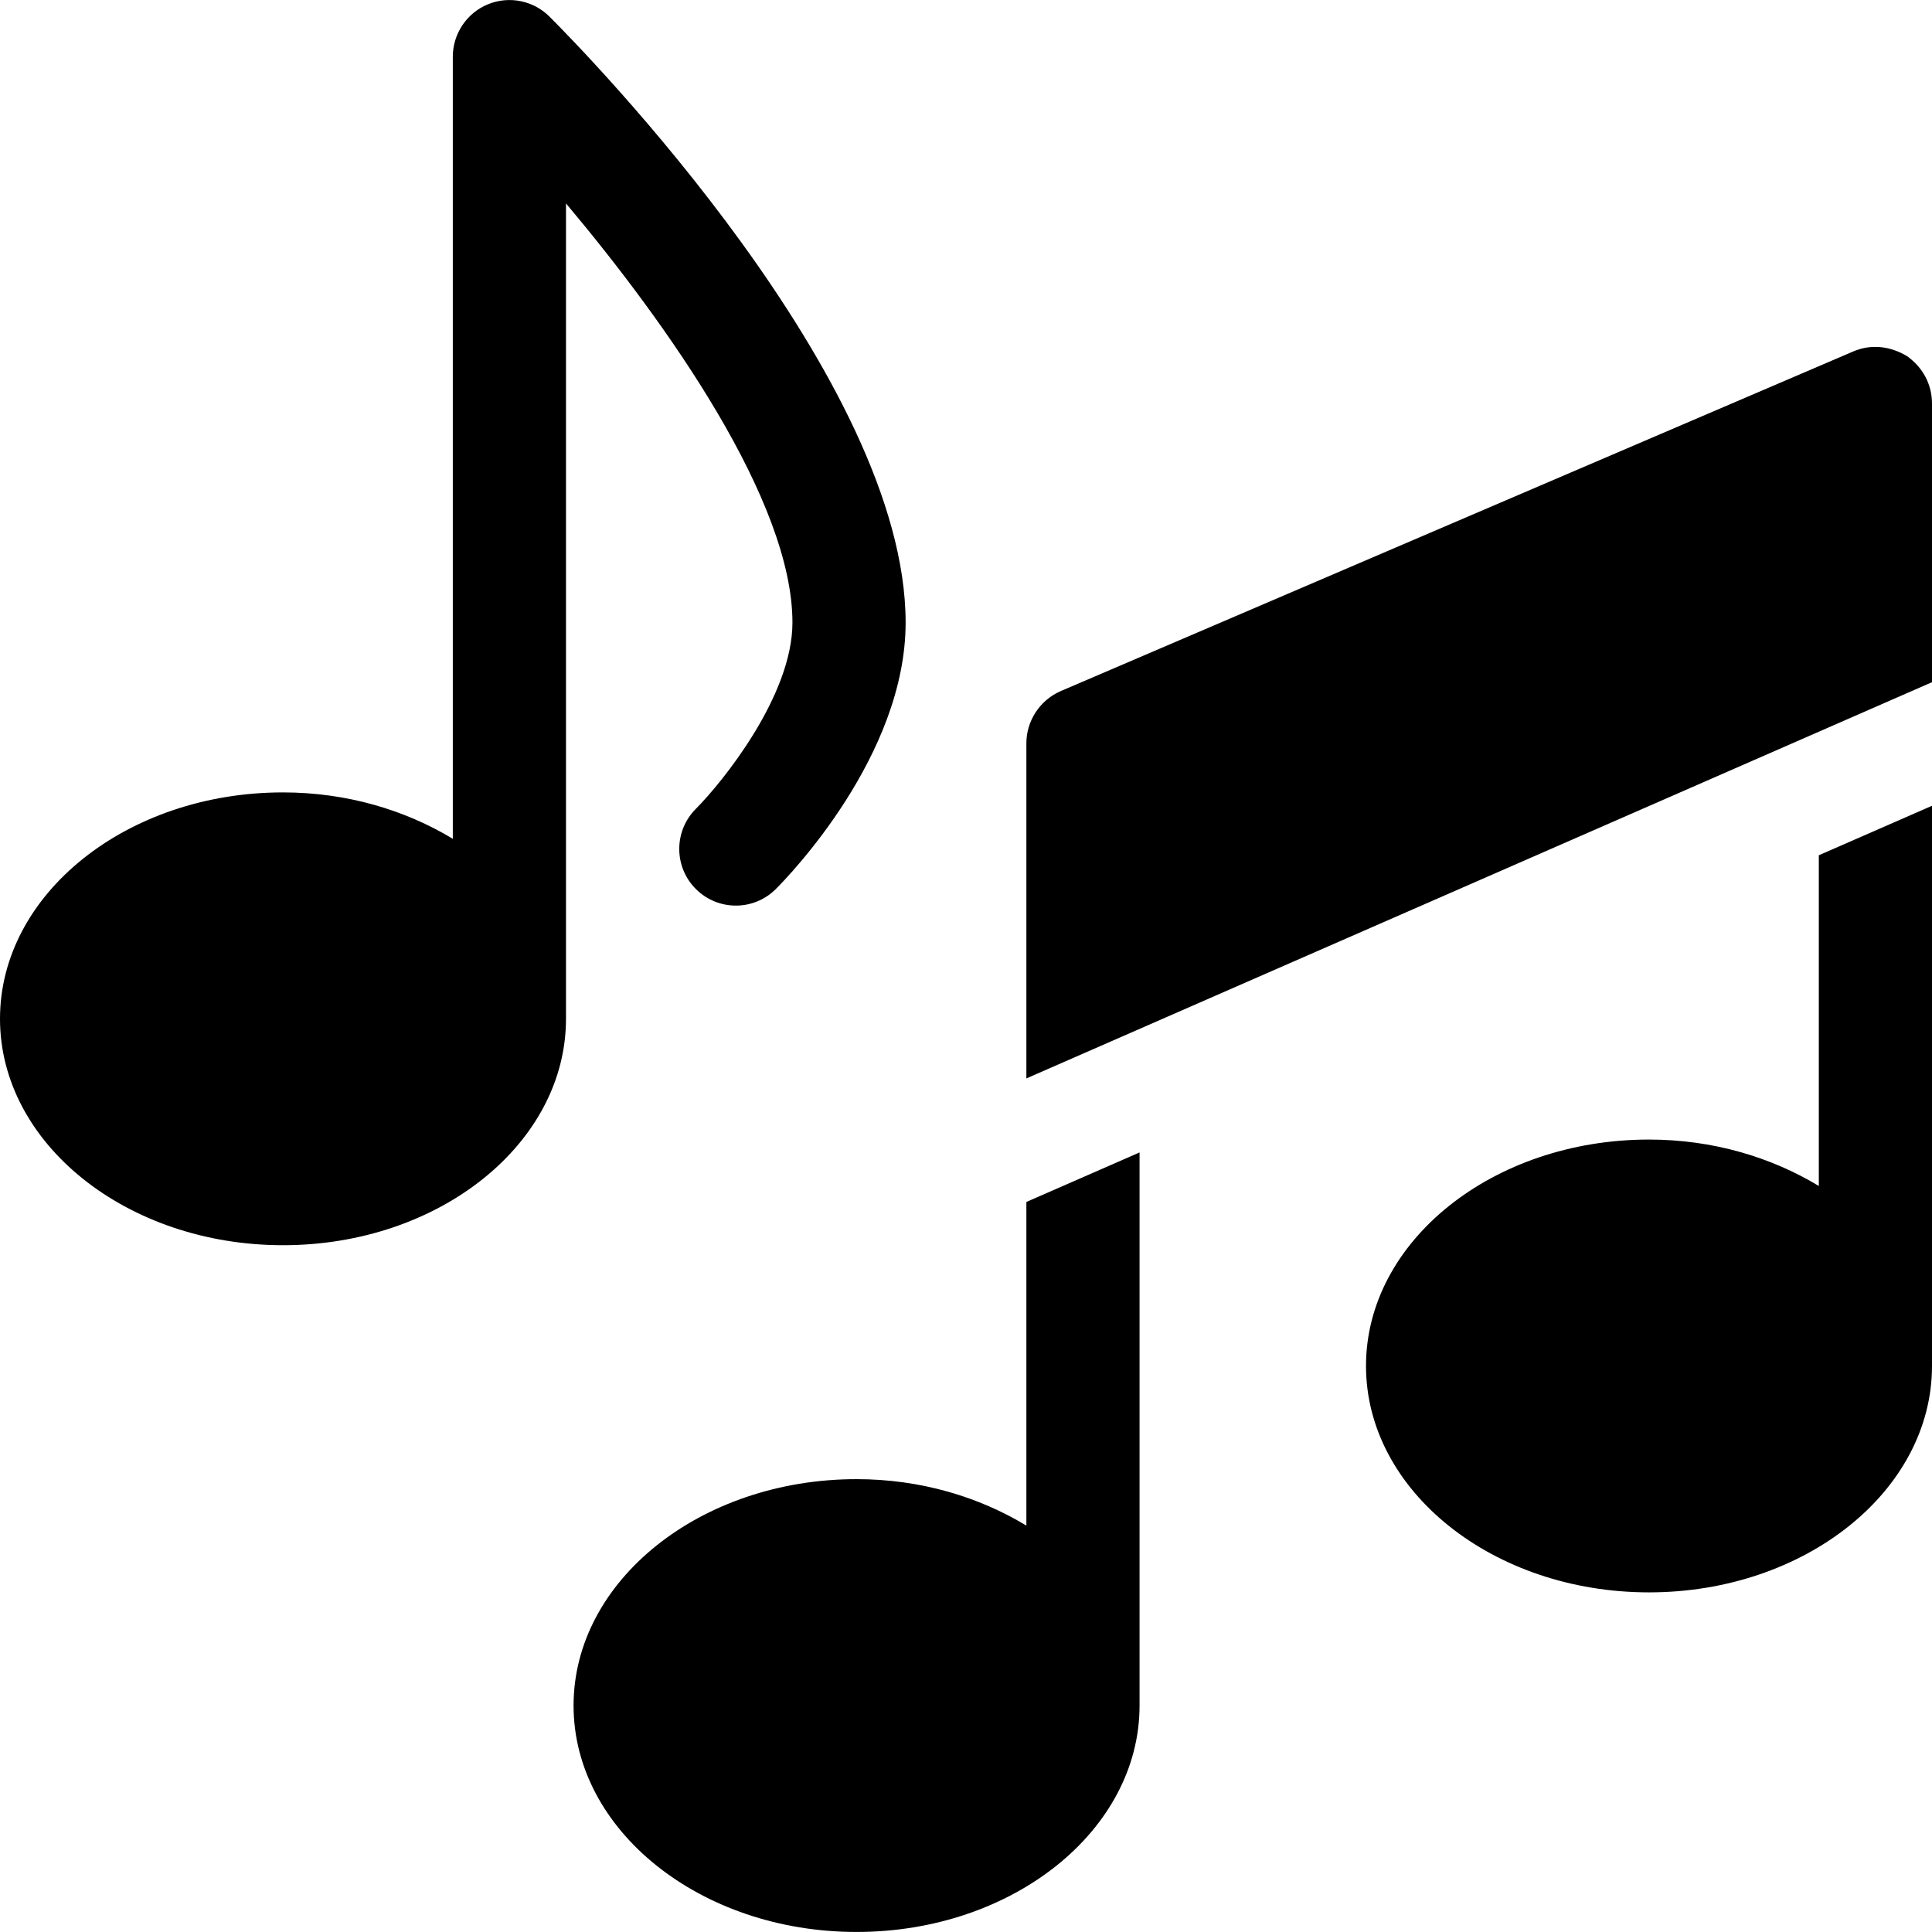
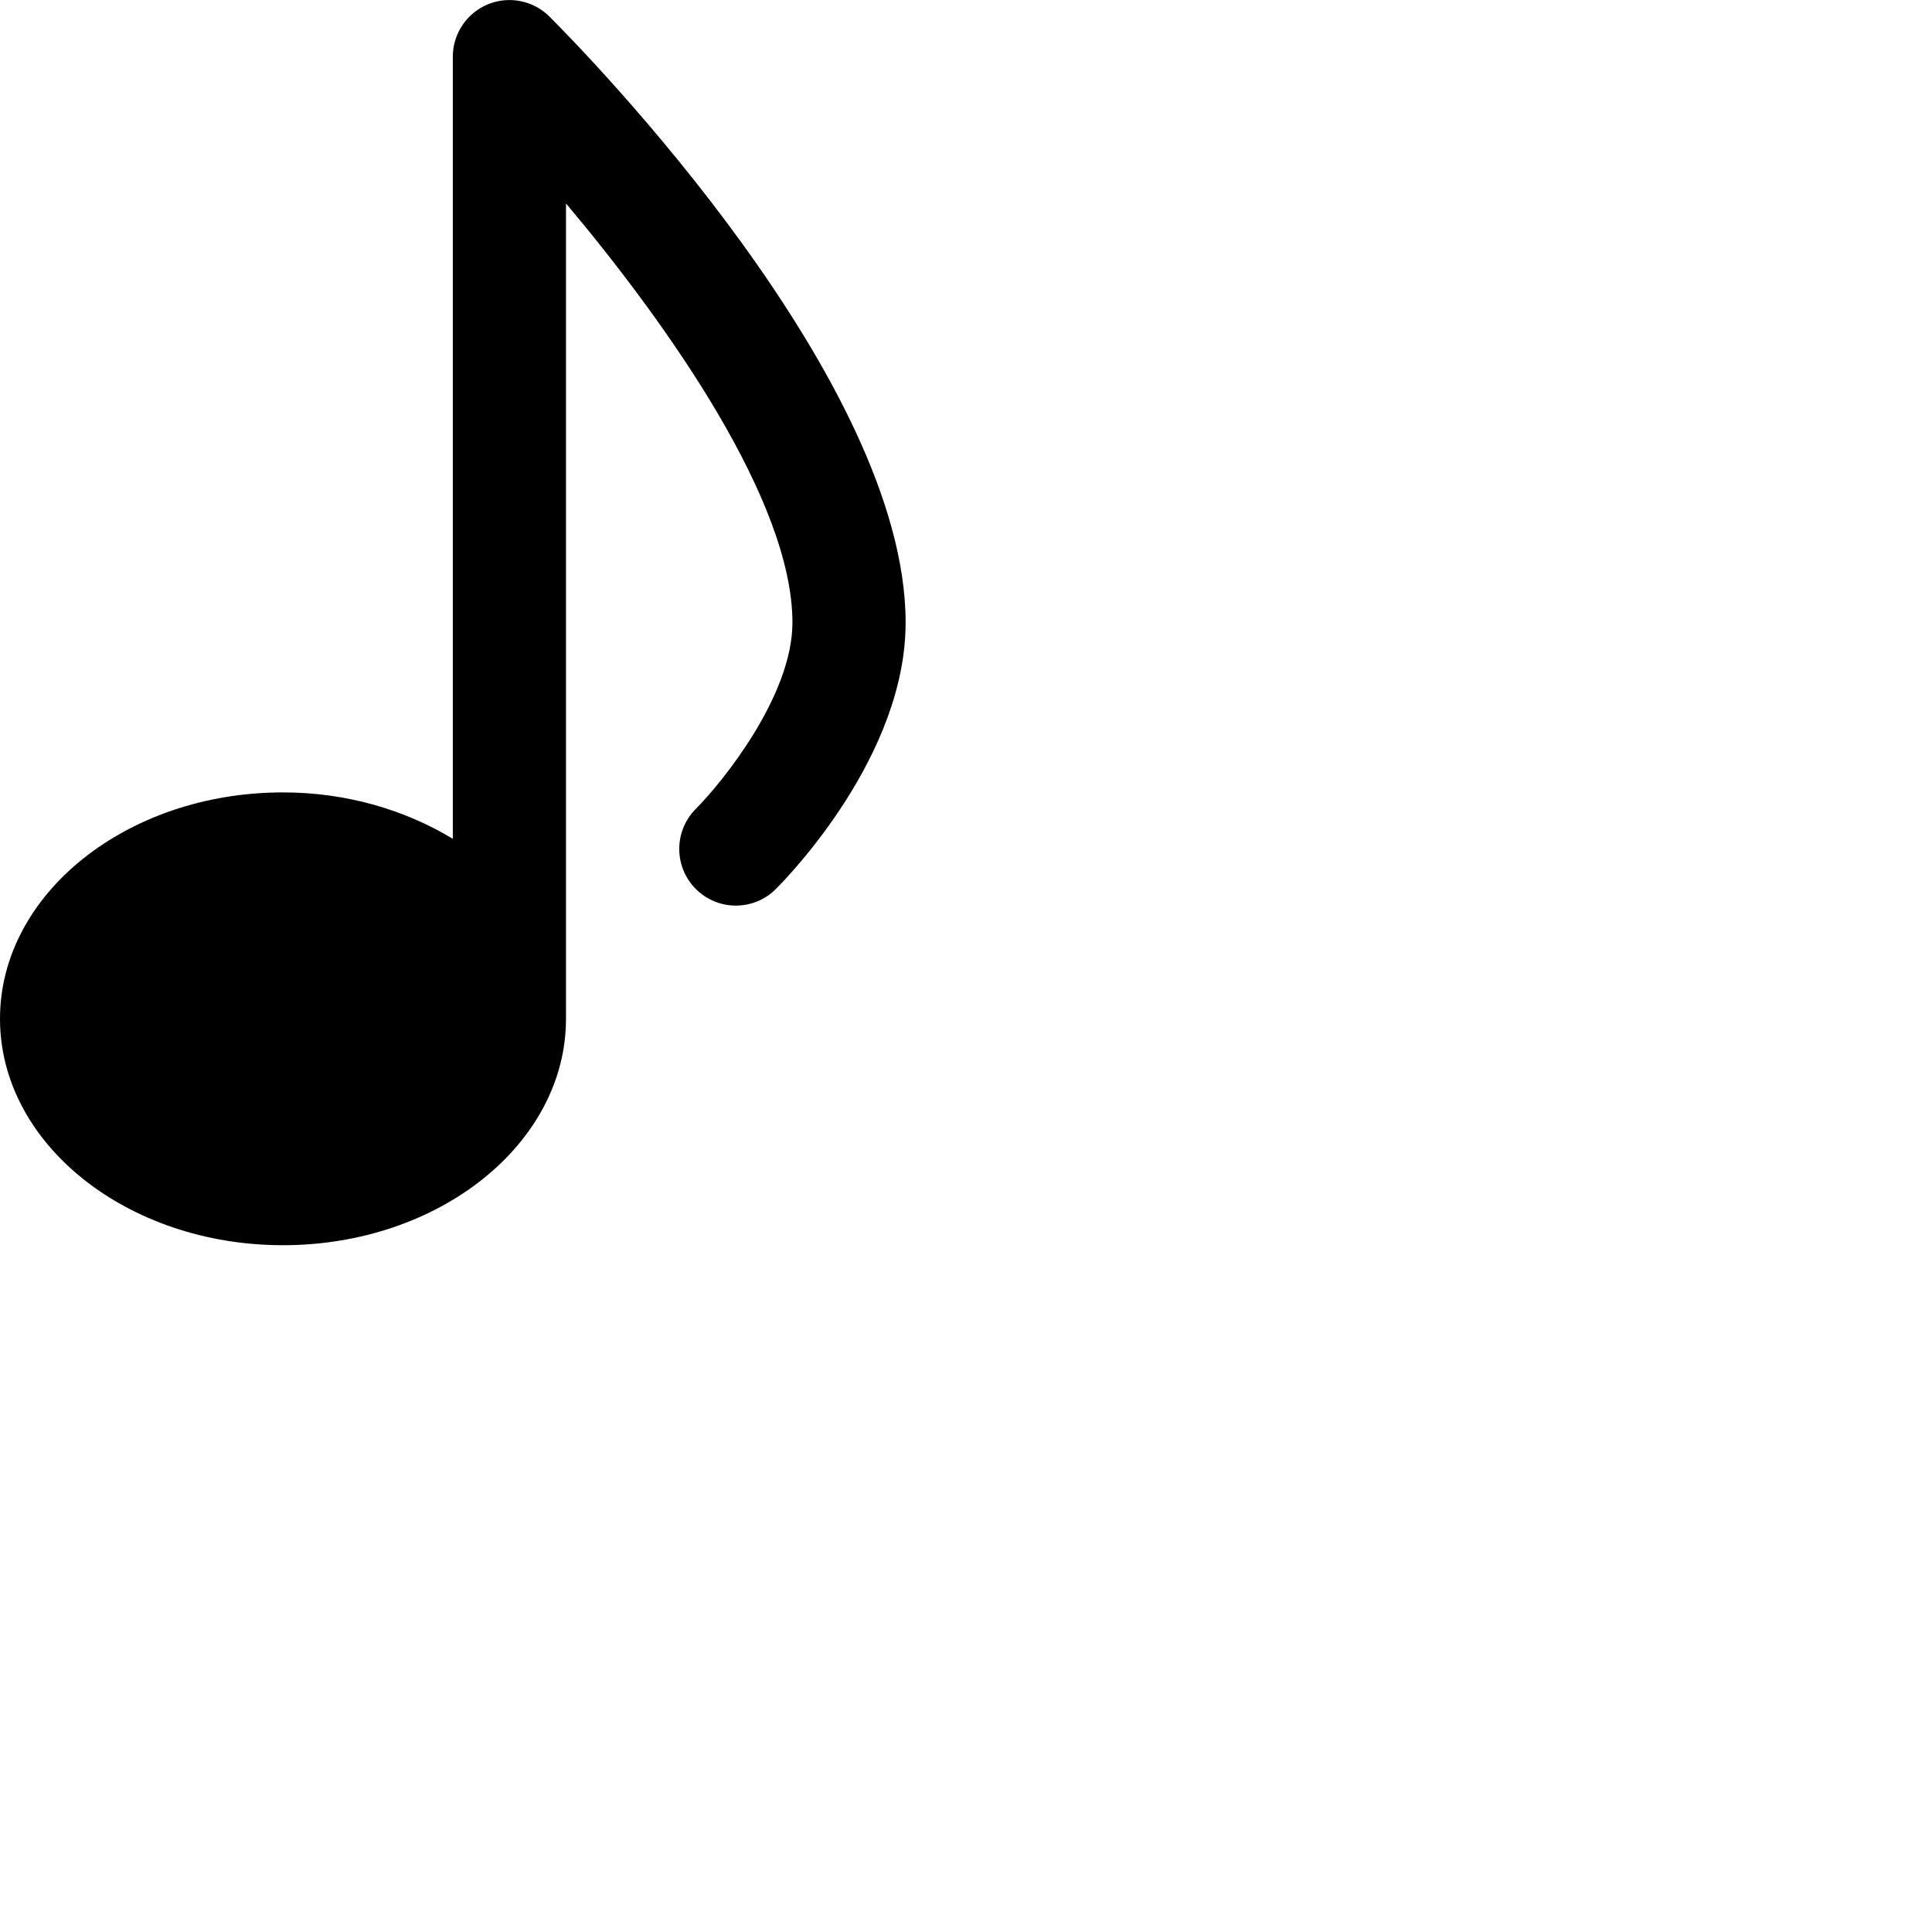
<svg xmlns="http://www.w3.org/2000/svg" width="48" height="48" viewBox="0 0 48 48" fill="none">
  <g clip-path="url(#clip0_336_1130)">
    <path d="M14.062 5.054C16.599 8.073 19.688 12.451 19.688 15.468C19.688 17.282 17.954 19.427 17.284 20.1C16.738 20.651 16.74 21.541 17.29 22.089C17.84 22.636 18.726 22.637 19.276 22.087C19.605 21.758 22.5 18.768 22.5 15.468C22.5 9.438 14.565 1.325 13.652 0.413C13.265 0.024 12.66 -0.116 12.119 0.108C11.59 0.327 11.25 0.846 11.25 1.406V20.84C10.071 20.127 8.62 19.687 7.031 19.687C3.153 19.687 0 22.21 0 25.312C0 28.414 3.153 30.937 7.031 30.937C10.909 30.937 14.062 28.414 14.062 25.312V5.054Z" fill="black" />
-     <path d="M47.381 8.849C46.959 8.596 46.481 8.54 46.031 8.737L26.344 17.174C25.837 17.399 25.5 17.905 25.5 18.468V26.793L48 16.949V10.03C48 9.552 47.775 9.13 47.381 8.849Z" fill="black" />
-     <path d="M25.5 37.903C24.321 37.189 22.87 36.749 21.281 36.749C17.403 36.749 14.25 39.272 14.25 42.374C14.25 45.477 17.403 47.999 21.281 47.999C25.159 47.999 28.312 45.477 28.312 42.374V28.632L25.5 29.862V37.903Z" fill="black" />
-     <path d="M45.188 21.249V29.465C44.009 28.752 42.558 28.312 40.969 28.312C37.091 28.312 33.938 30.835 33.938 33.937C33.938 37.039 37.091 39.562 40.969 39.562C44.847 39.562 48 37.039 48 33.937V20.019L45.188 21.249Z" fill="black" />
  </g>
  <defs>
    <clipPath id="clip0_336_1130">
      <rect width="48" height="48" fill="white" />
    </clipPath>
  </defs>
</svg>